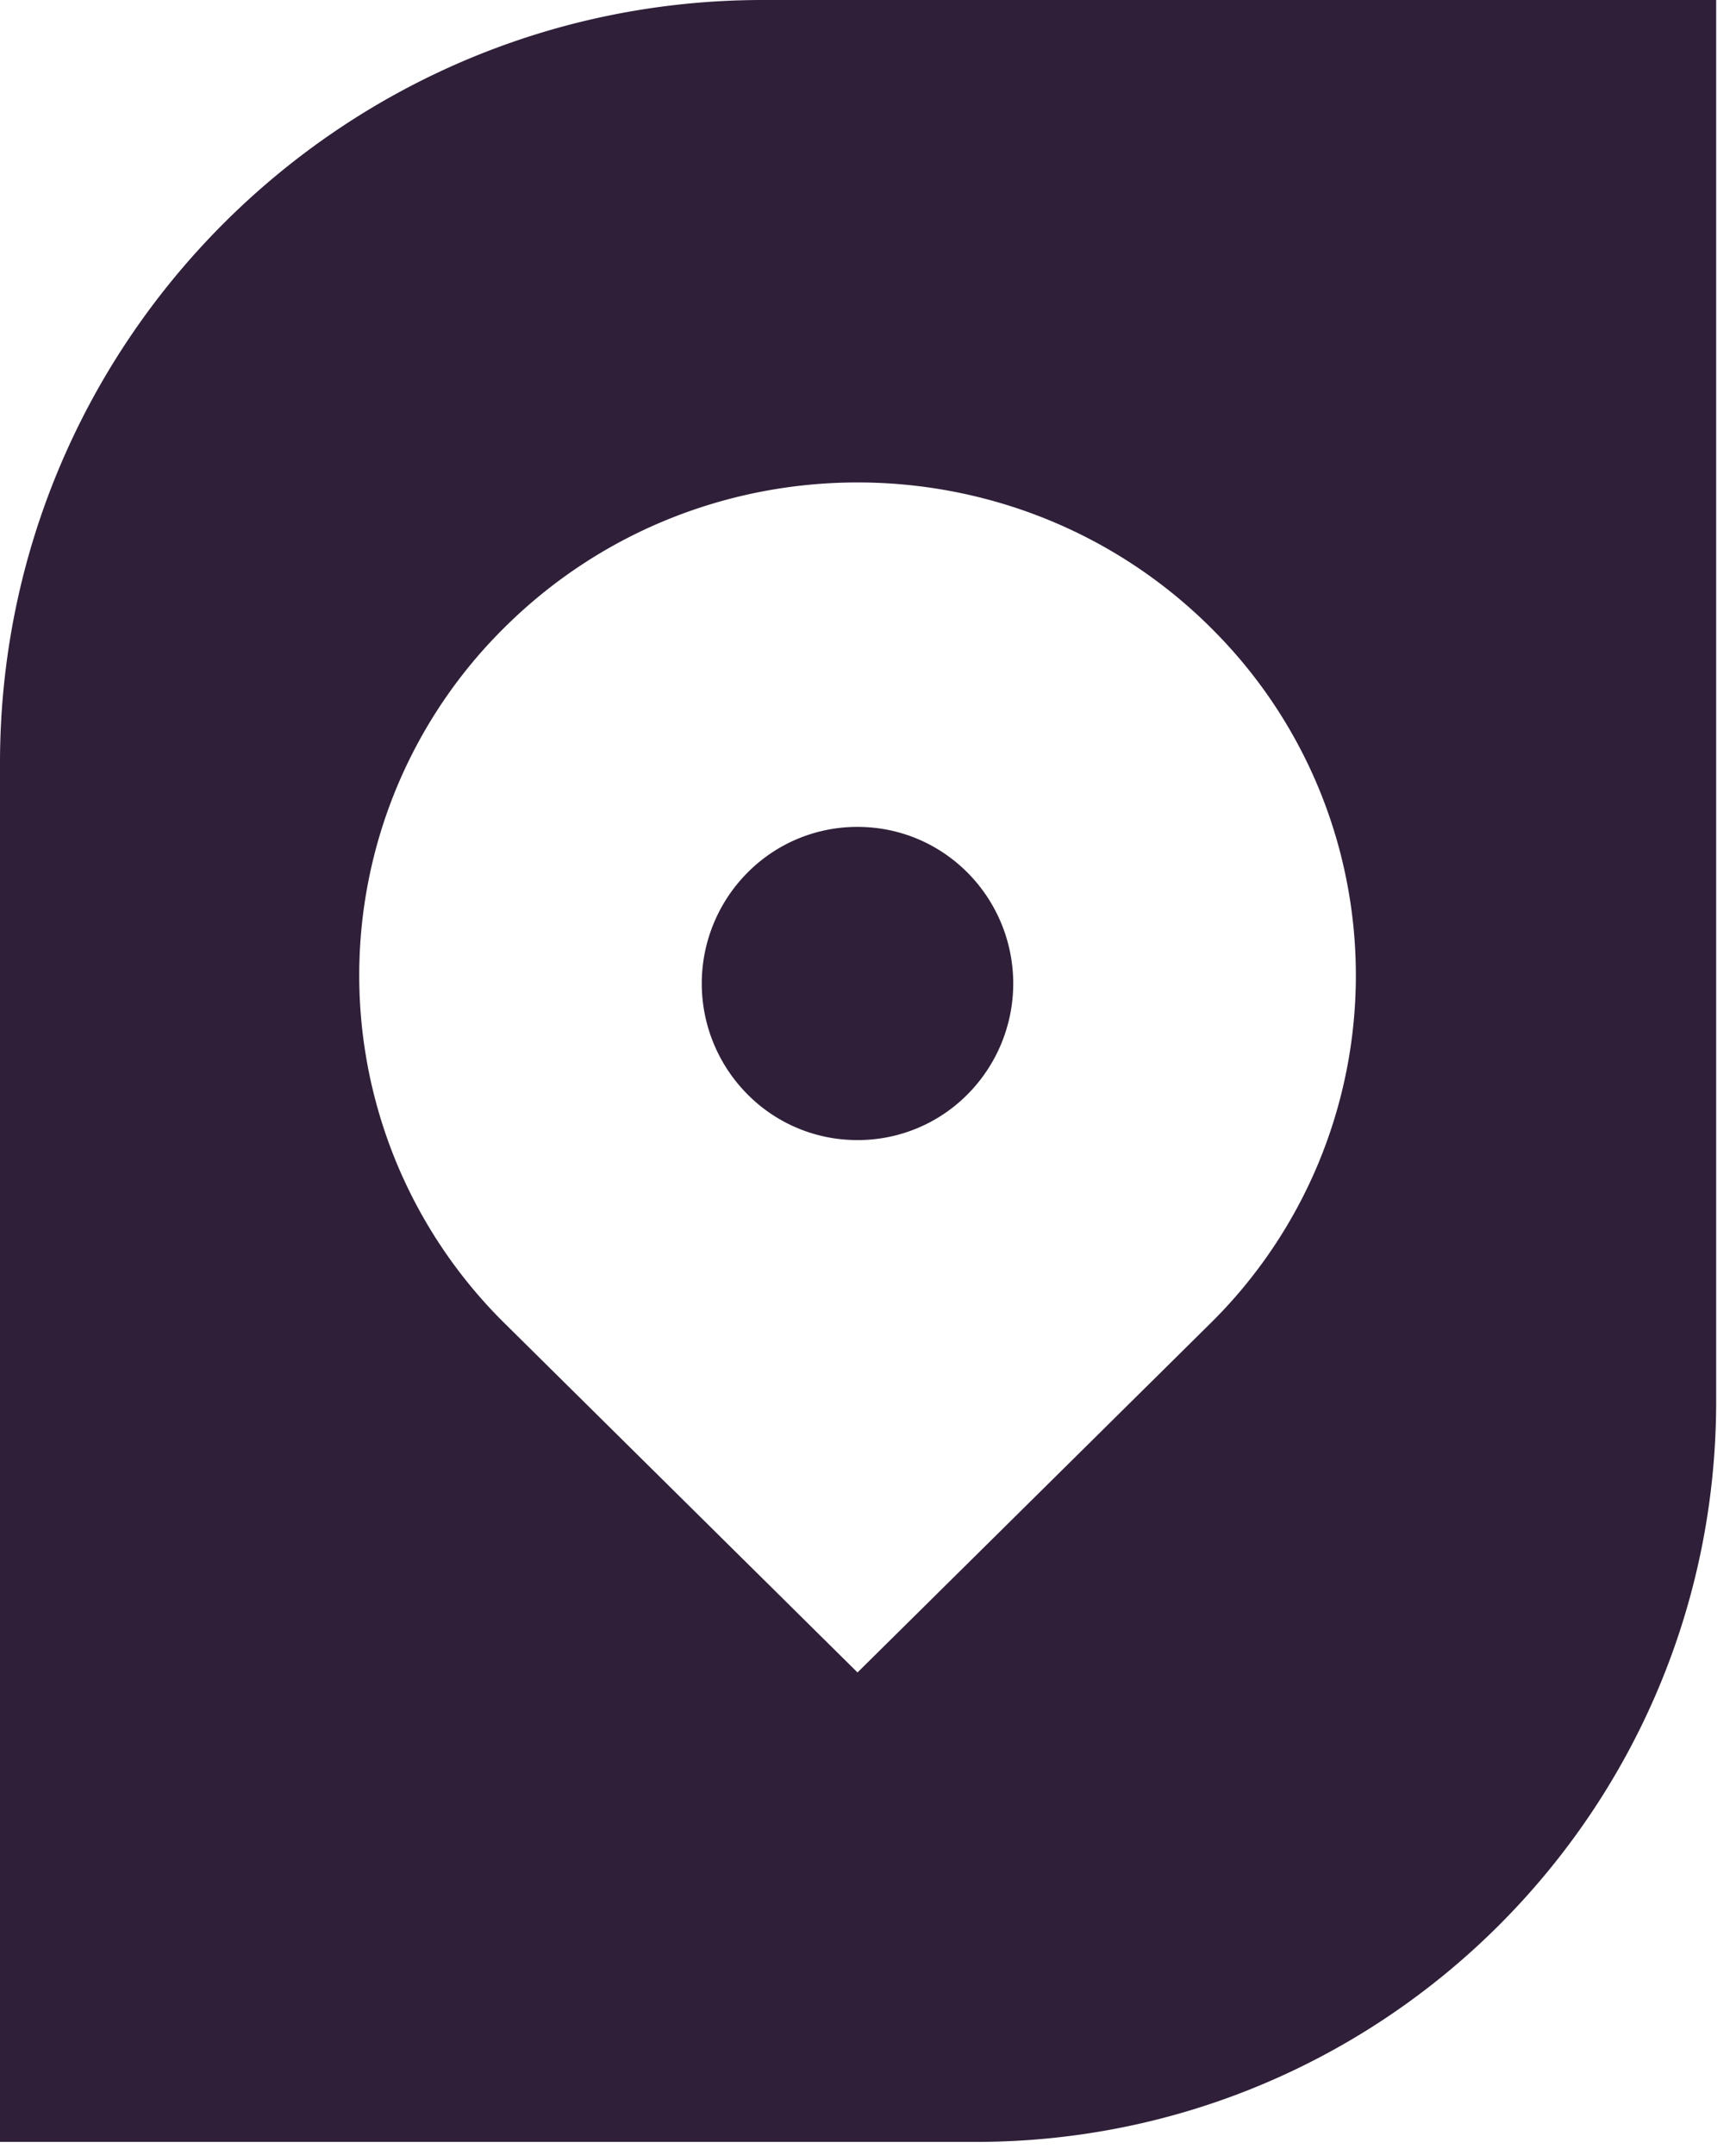
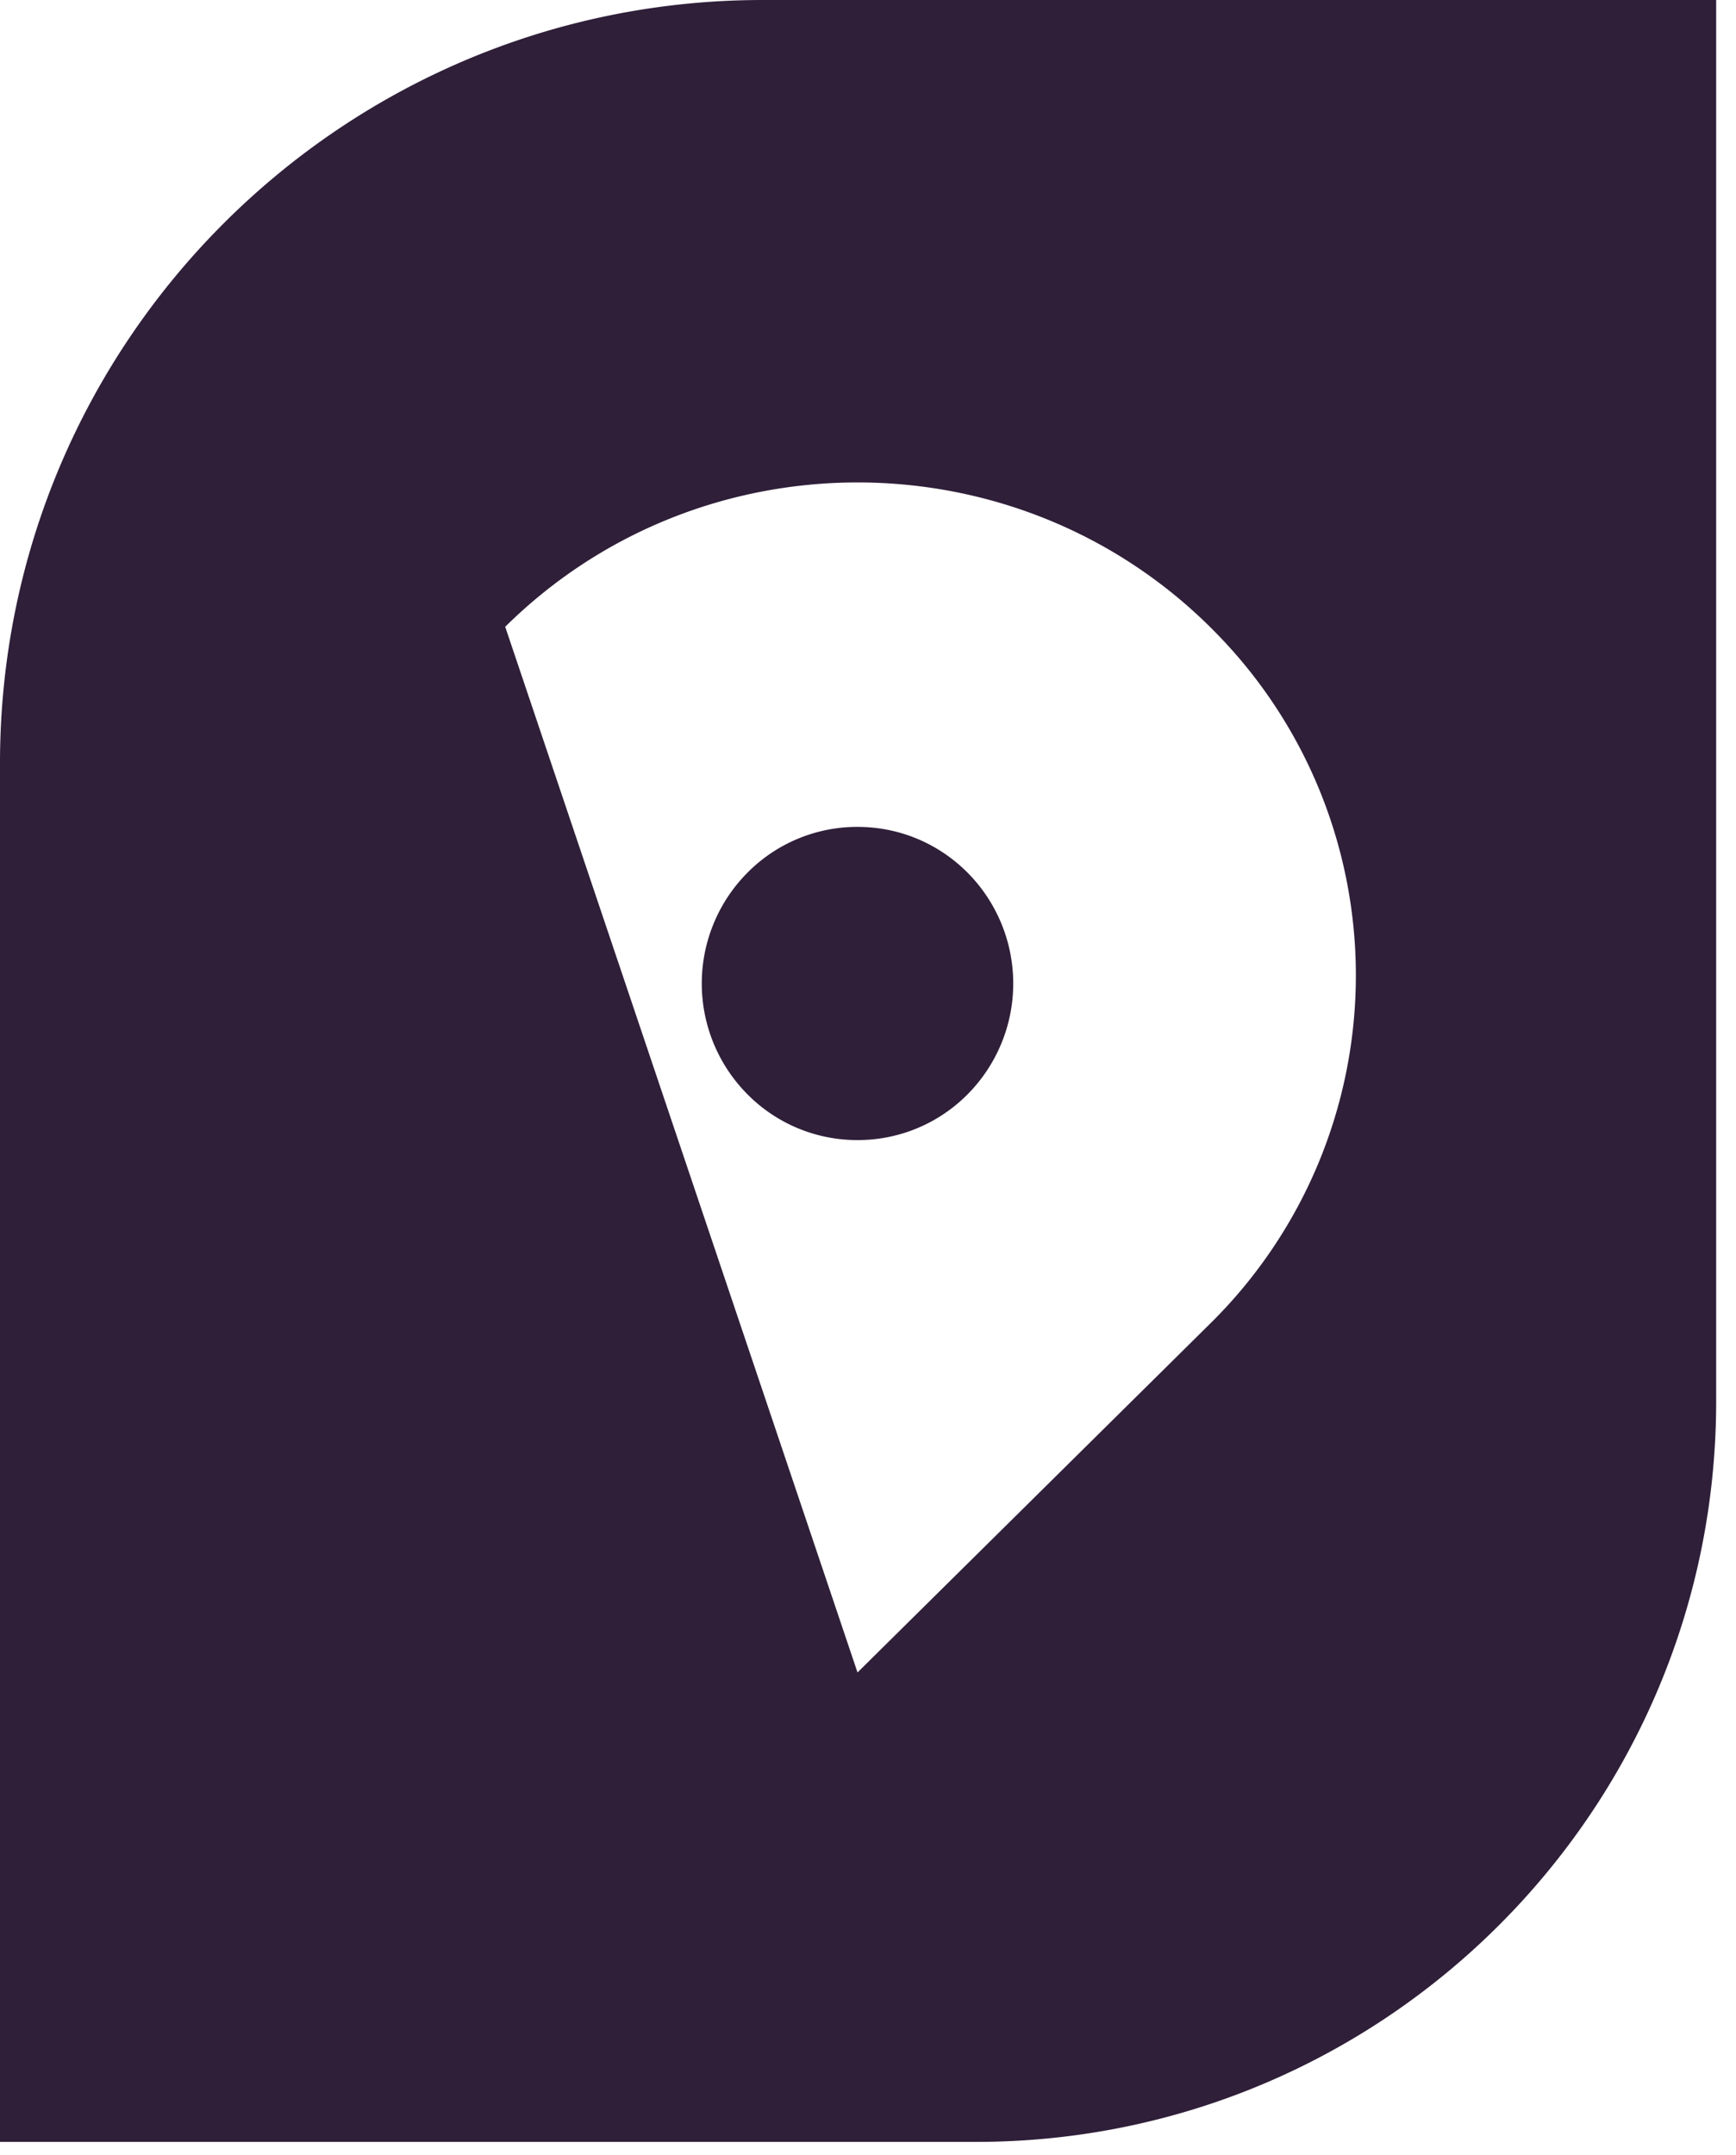
<svg xmlns="http://www.w3.org/2000/svg" data-bbox="0 0 53.383 66.596" viewBox="0 0 54 67" height="67" width="54" data-type="color">
  <g>
-     <path fill="#2F1F39" d="M53.383 0v43.564c0 12.72-10.314 23.032-23.032 23.032H0V23.73C0 10.627 10.625 0 23.73 0zM37.635 19.488c-6.053-5.984-15.867-5.984-21.92 0a15.2 15.2 0 0 0-3.359 4.958 15.22 15.22 0 0 0 0 11.76 15.2 15.2 0 0 0 3.359 4.957L26.674 52l10.96-10.837a15.2 15.2 0 0 0 3.36-4.958 15.22 15.22 0 0 0 0-11.759 15.2 15.2 0 0 0-3.36-4.958m-10.96 6.222c1.294 0 2.511.507 3.426 1.426a4.89 4.89 0 0 1 0 6.886 4.8 4.8 0 0 1-3.426 1.425 4.8 4.8 0 0 1-3.426-1.425 4.887 4.887 0 0 1 0-6.886 4.8 4.8 0 0 1 3.426-1.426" data-color="1" />
+     <path fill="#2F1F39" d="M53.383 0v43.564c0 12.72-10.314 23.032-23.032 23.032H0V23.73C0 10.627 10.625 0 23.73 0zM37.635 19.488c-6.053-5.984-15.867-5.984-21.92 0L26.674 52l10.96-10.837a15.2 15.2 0 0 0 3.36-4.958 15.22 15.22 0 0 0 0-11.759 15.2 15.2 0 0 0-3.36-4.958m-10.96 6.222c1.294 0 2.511.507 3.426 1.426a4.89 4.89 0 0 1 0 6.886 4.8 4.8 0 0 1-3.426 1.425 4.8 4.8 0 0 1-3.426-1.425 4.887 4.887 0 0 1 0-6.886 4.8 4.8 0 0 1 3.426-1.426" data-color="1" />
  </g>
</svg>